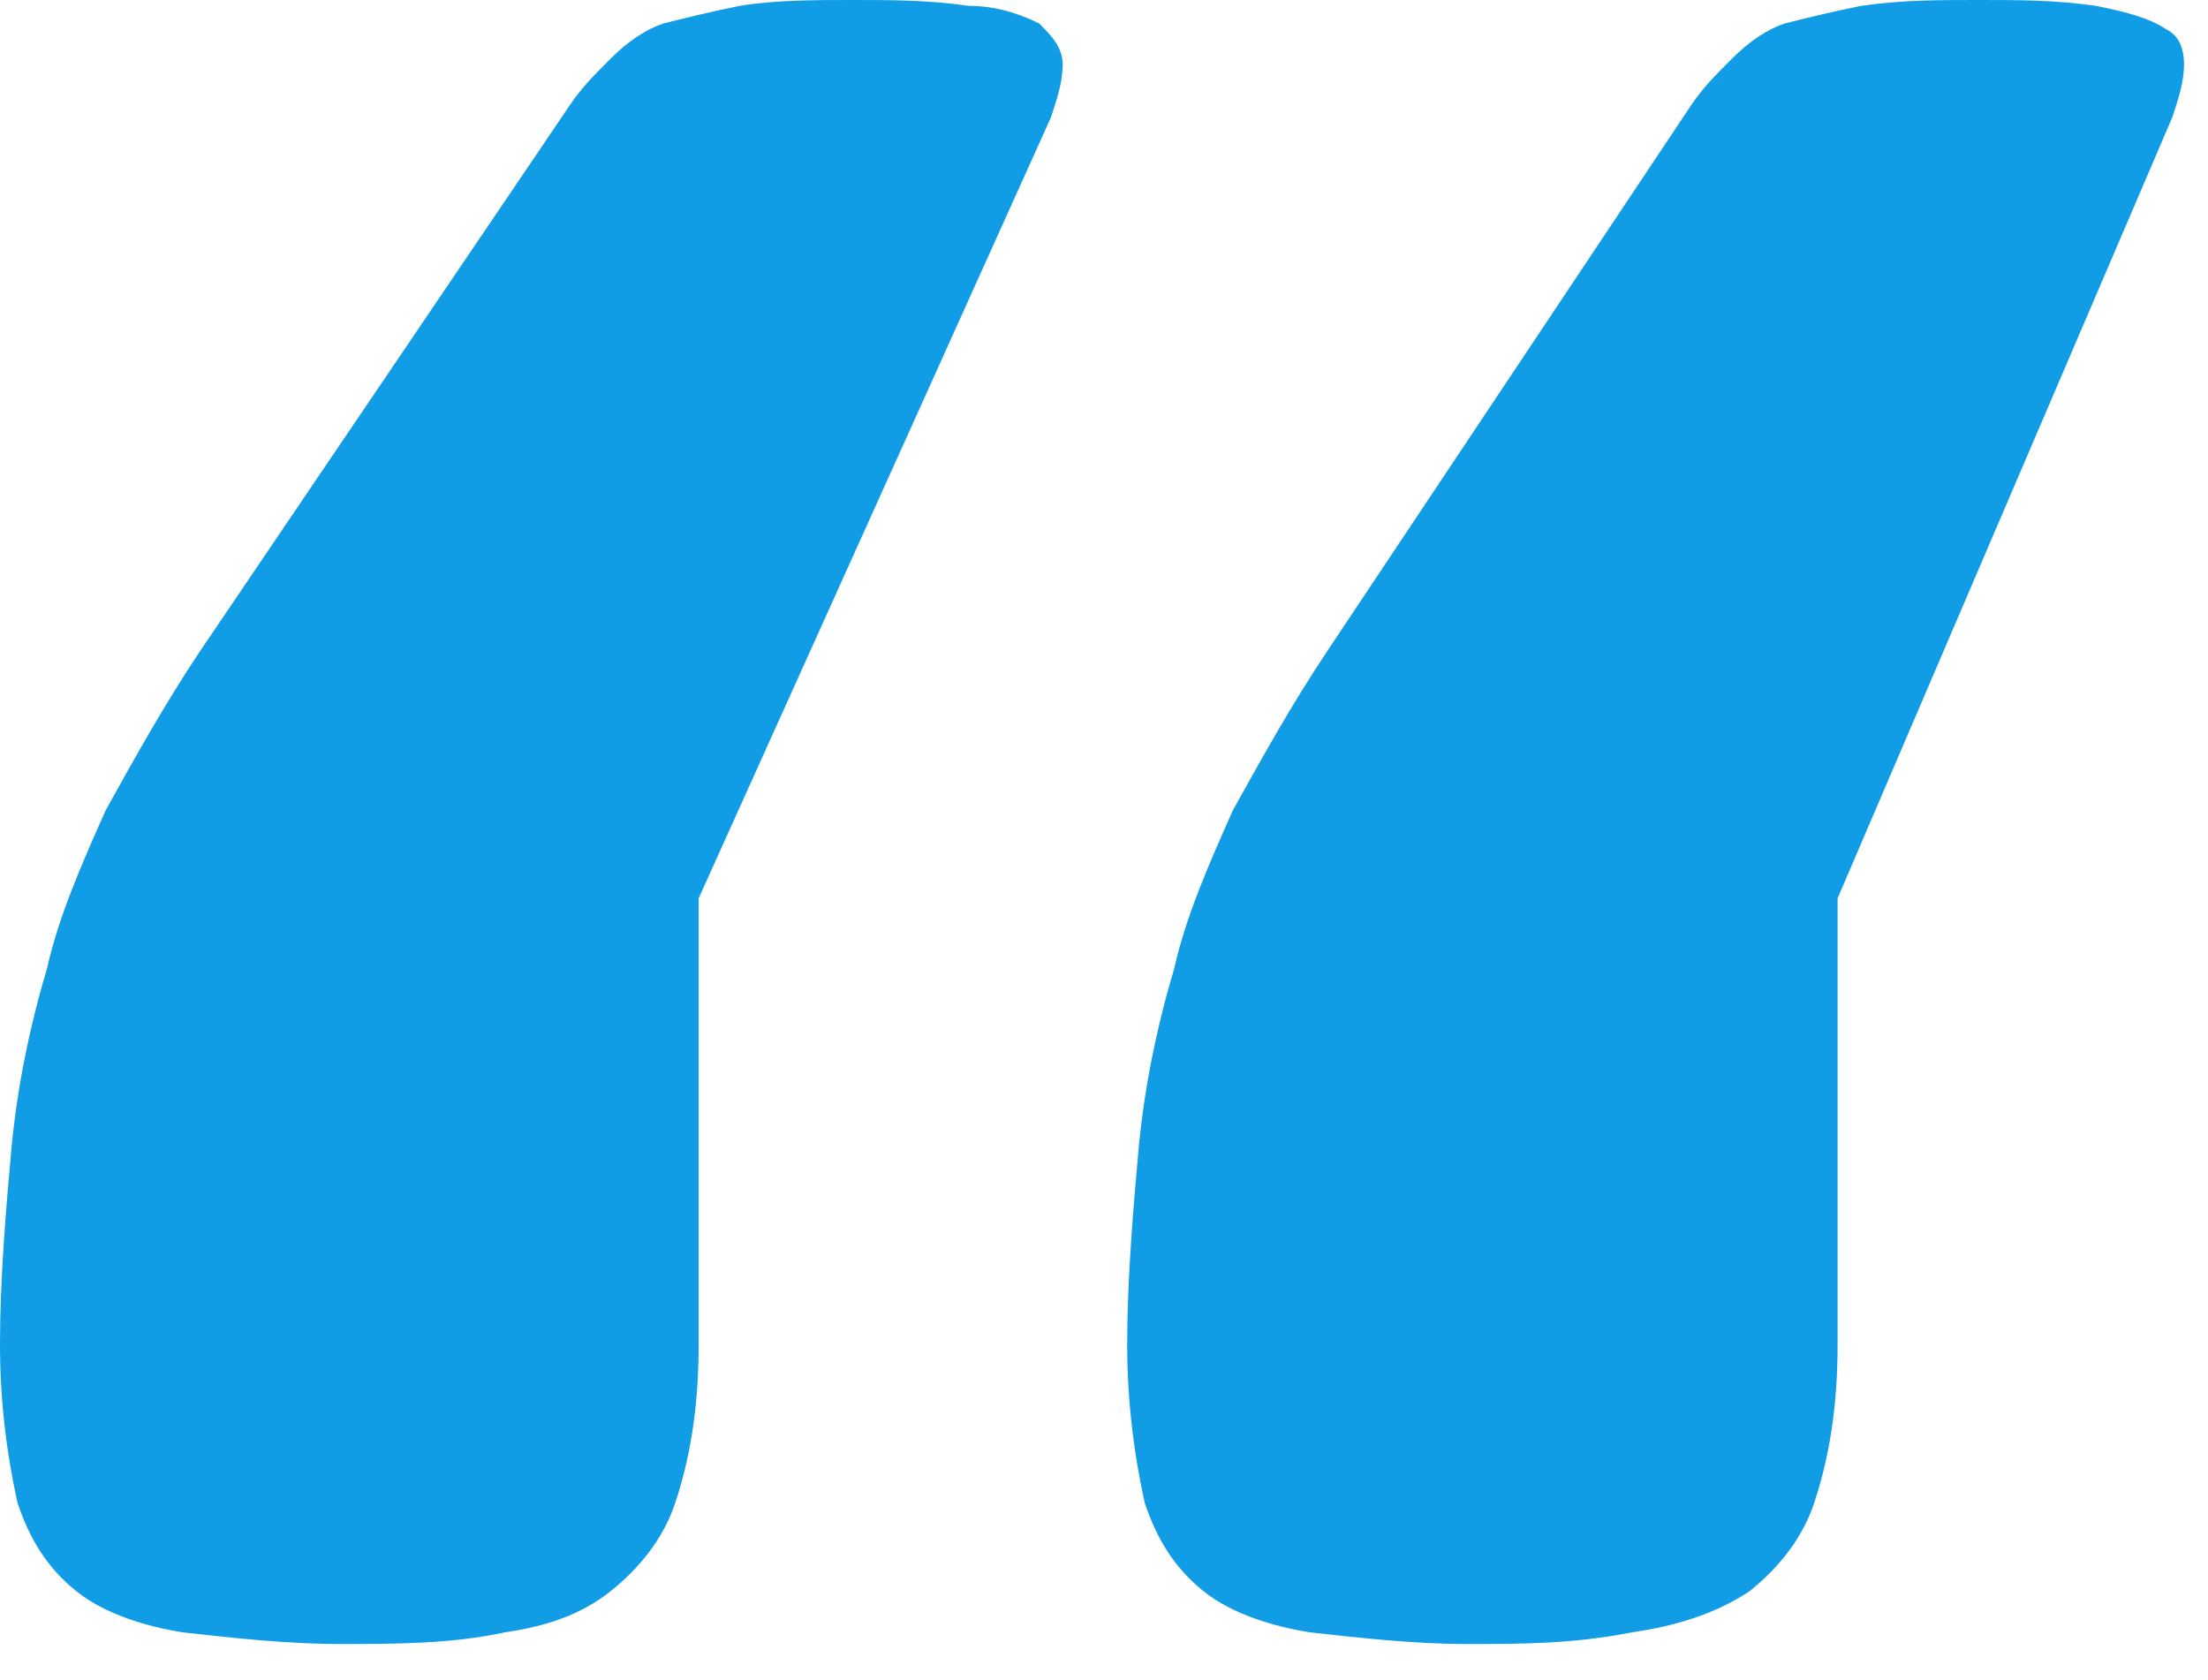
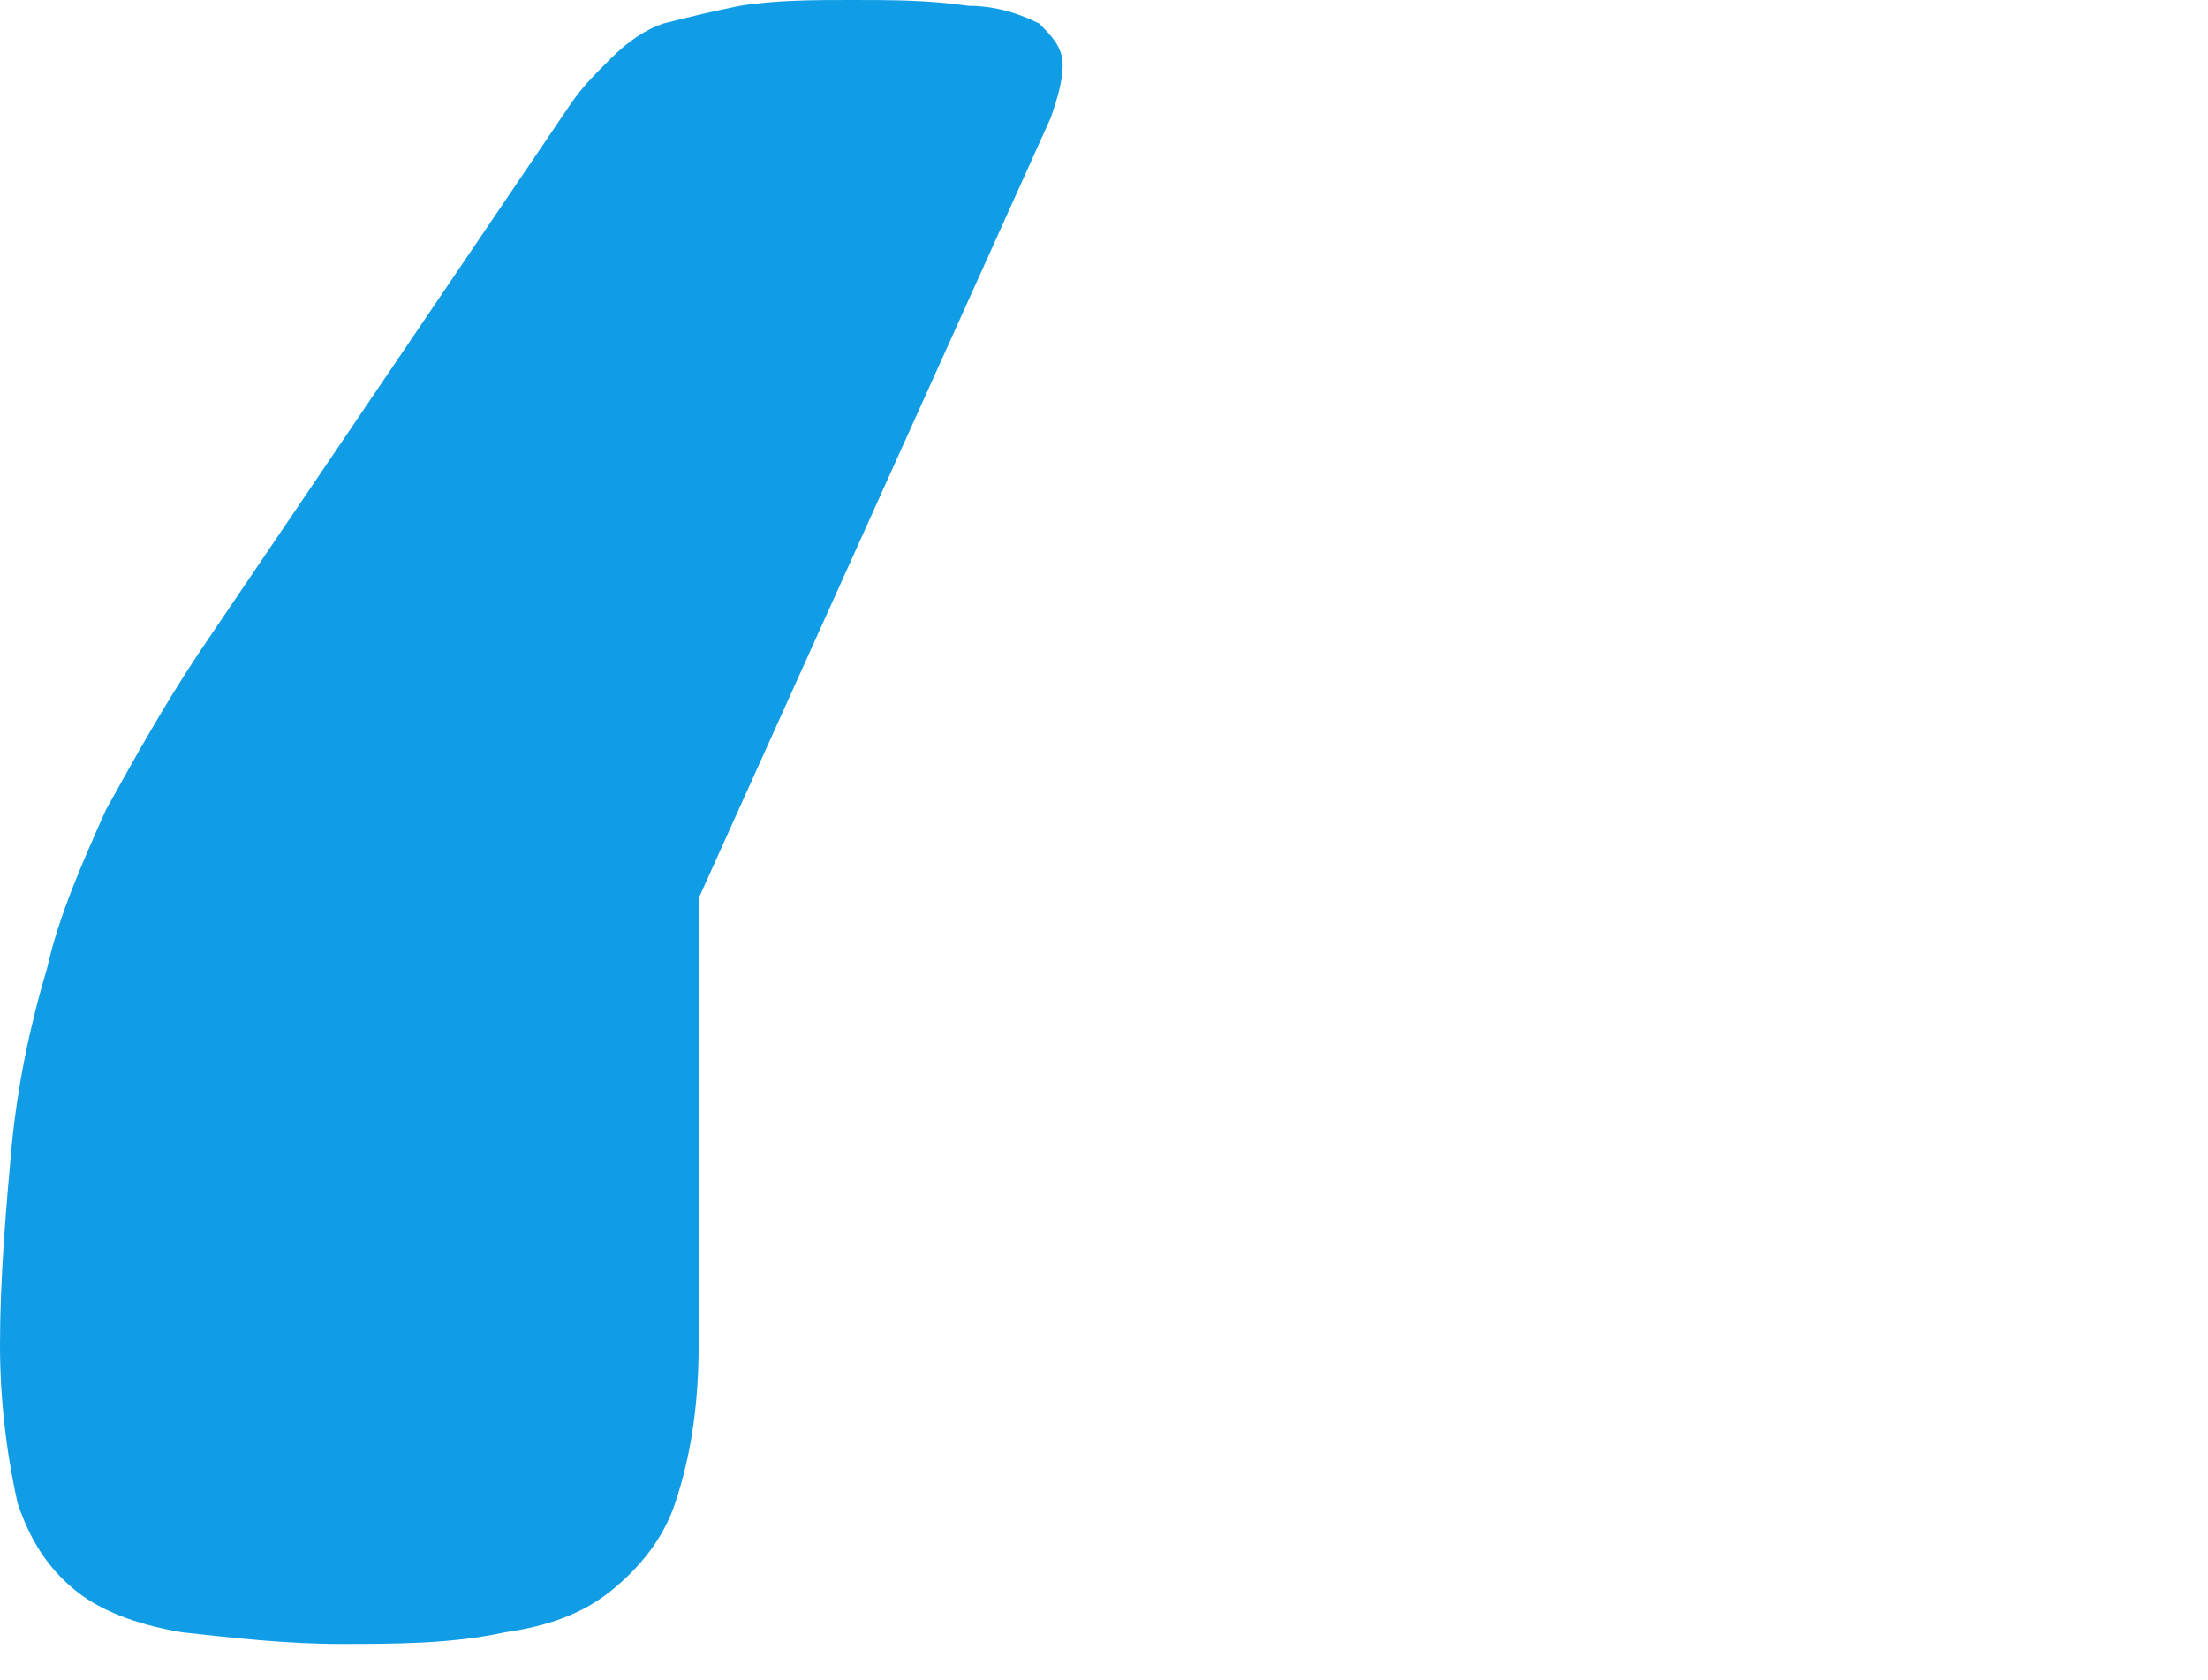
<svg xmlns="http://www.w3.org/2000/svg" width="46" height="35" viewBox="0 0 46 35" fill="none">
  <path d="M20.181 0.122C19.325 -1.86816e-06 18.591 0 17.735 0C17.001 0 16.145 -1.86816e-06 15.411 0.122C14.8 0.245 14.31 0.367 13.821 0.489C13.454 0.612 13.087 0.856 12.72 1.223C12.354 1.59 12.109 1.835 11.864 2.202L4.159 13.577C3.425 14.678 2.813 15.778 2.202 16.879C1.712 17.98 1.223 19.081 0.978 20.181C0.612 21.405 0.367 22.628 0.245 23.851C0.122 25.196 0 26.664 0 28.009C0 29.11 0.122 30.211 0.367 31.312C0.612 32.046 0.978 32.657 1.59 33.147C2.202 33.636 3.058 33.88 3.792 34.003C4.892 34.125 5.993 34.247 7.094 34.247C8.195 34.247 9.418 34.247 10.519 34.003C11.375 33.88 12.109 33.636 12.72 33.147C13.332 32.657 13.821 32.046 14.066 31.312C14.433 30.211 14.555 29.11 14.555 28.009V18.714L21.894 2.446C22.016 2.079 22.139 1.712 22.139 1.345C22.139 0.978 21.894 0.734 21.649 0.489C21.16 0.245 20.671 0.122 20.181 0.122Z" fill="#119CE6" />
-   <path d="M45.133 0.612C44.766 0.367 44.276 0.245 43.665 0.122C42.809 -1.86816e-06 42.075 0 41.219 0C40.362 0 39.629 -1.86816e-06 38.772 0.122C38.161 0.245 37.672 0.367 37.182 0.489C36.815 0.612 36.449 0.856 36.082 1.223C35.715 1.59 35.47 1.835 35.225 2.202L27.642 13.577C26.908 14.678 26.297 15.778 25.685 16.879C25.196 17.98 24.706 19.081 24.462 20.181C24.095 21.405 23.85 22.628 23.728 23.851C23.606 25.196 23.483 26.664 23.483 28.009C23.483 29.11 23.606 30.211 23.85 31.312C24.095 32.046 24.462 32.657 25.073 33.147C25.685 33.636 26.541 33.88 27.275 34.003C28.376 34.125 29.477 34.247 30.578 34.247C31.678 34.247 32.779 34.247 34.002 34.003C34.858 33.88 35.715 33.636 36.449 33.147C37.06 32.657 37.549 32.046 37.794 31.312C38.161 30.211 38.283 29.11 38.283 28.009V18.714L45.255 2.446C45.377 2.079 45.5 1.712 45.5 1.345C45.5 0.978 45.377 0.734 45.133 0.612Z" fill="#119CE6" />
</svg>